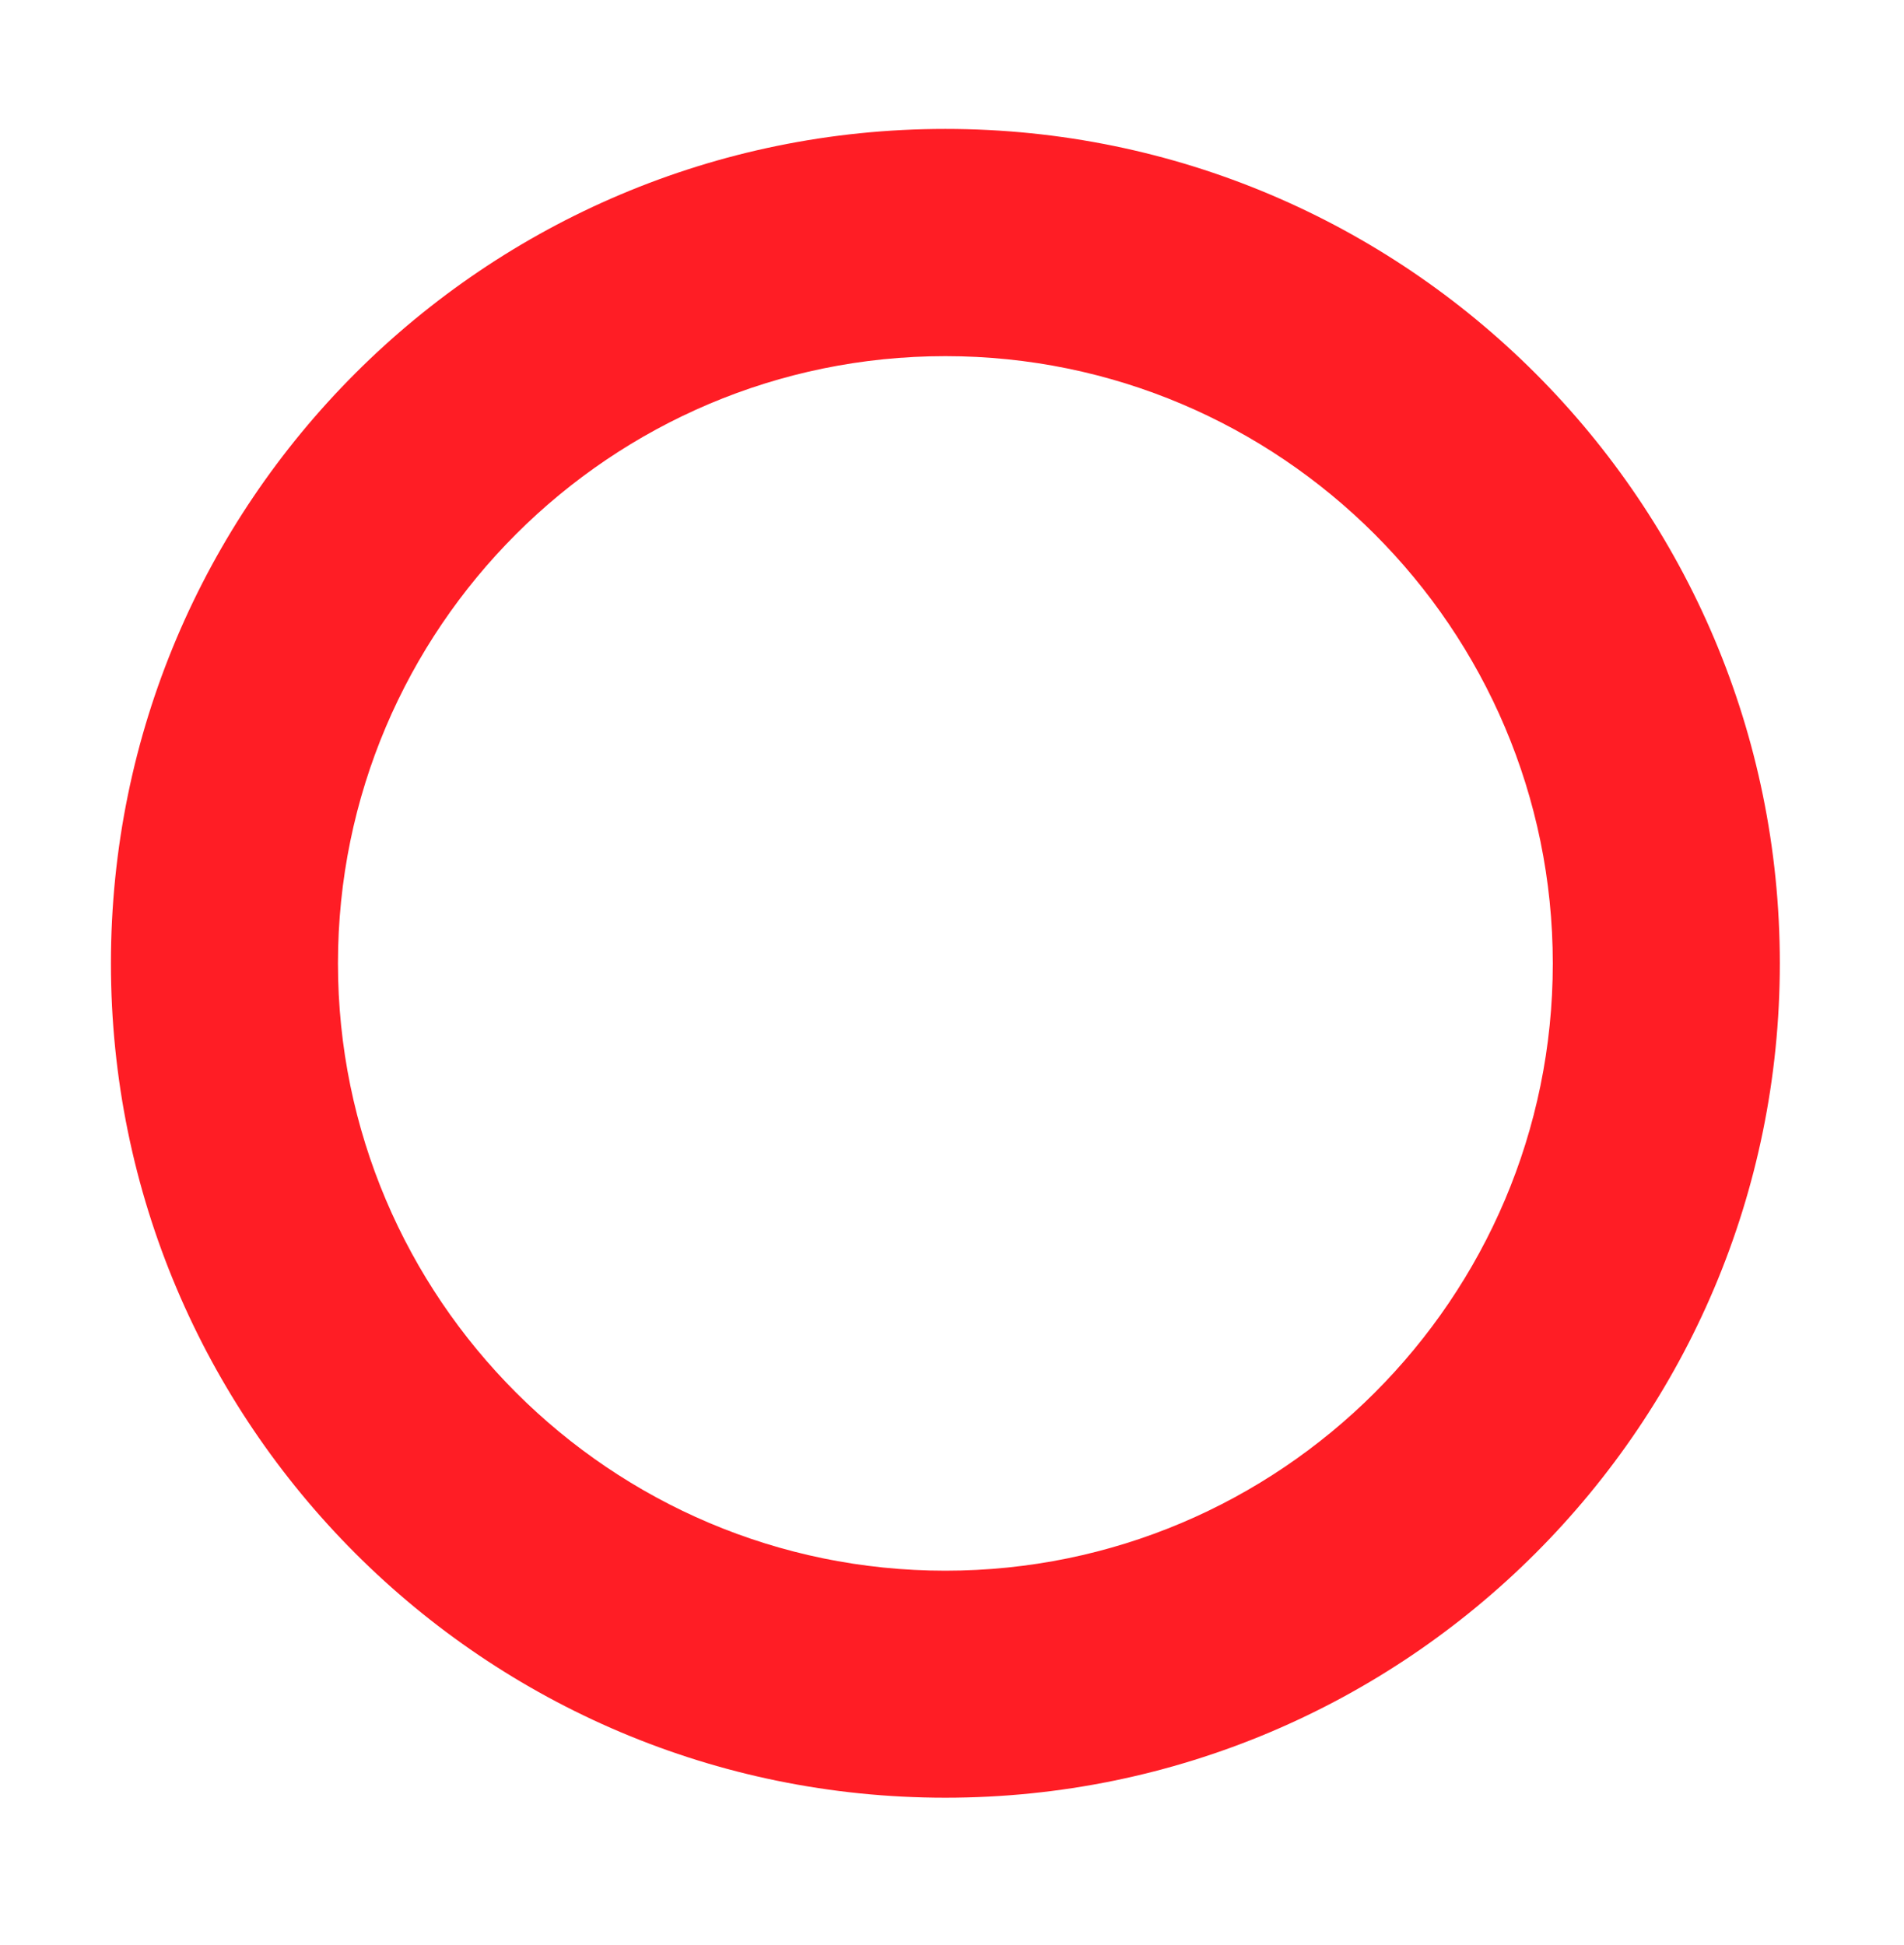
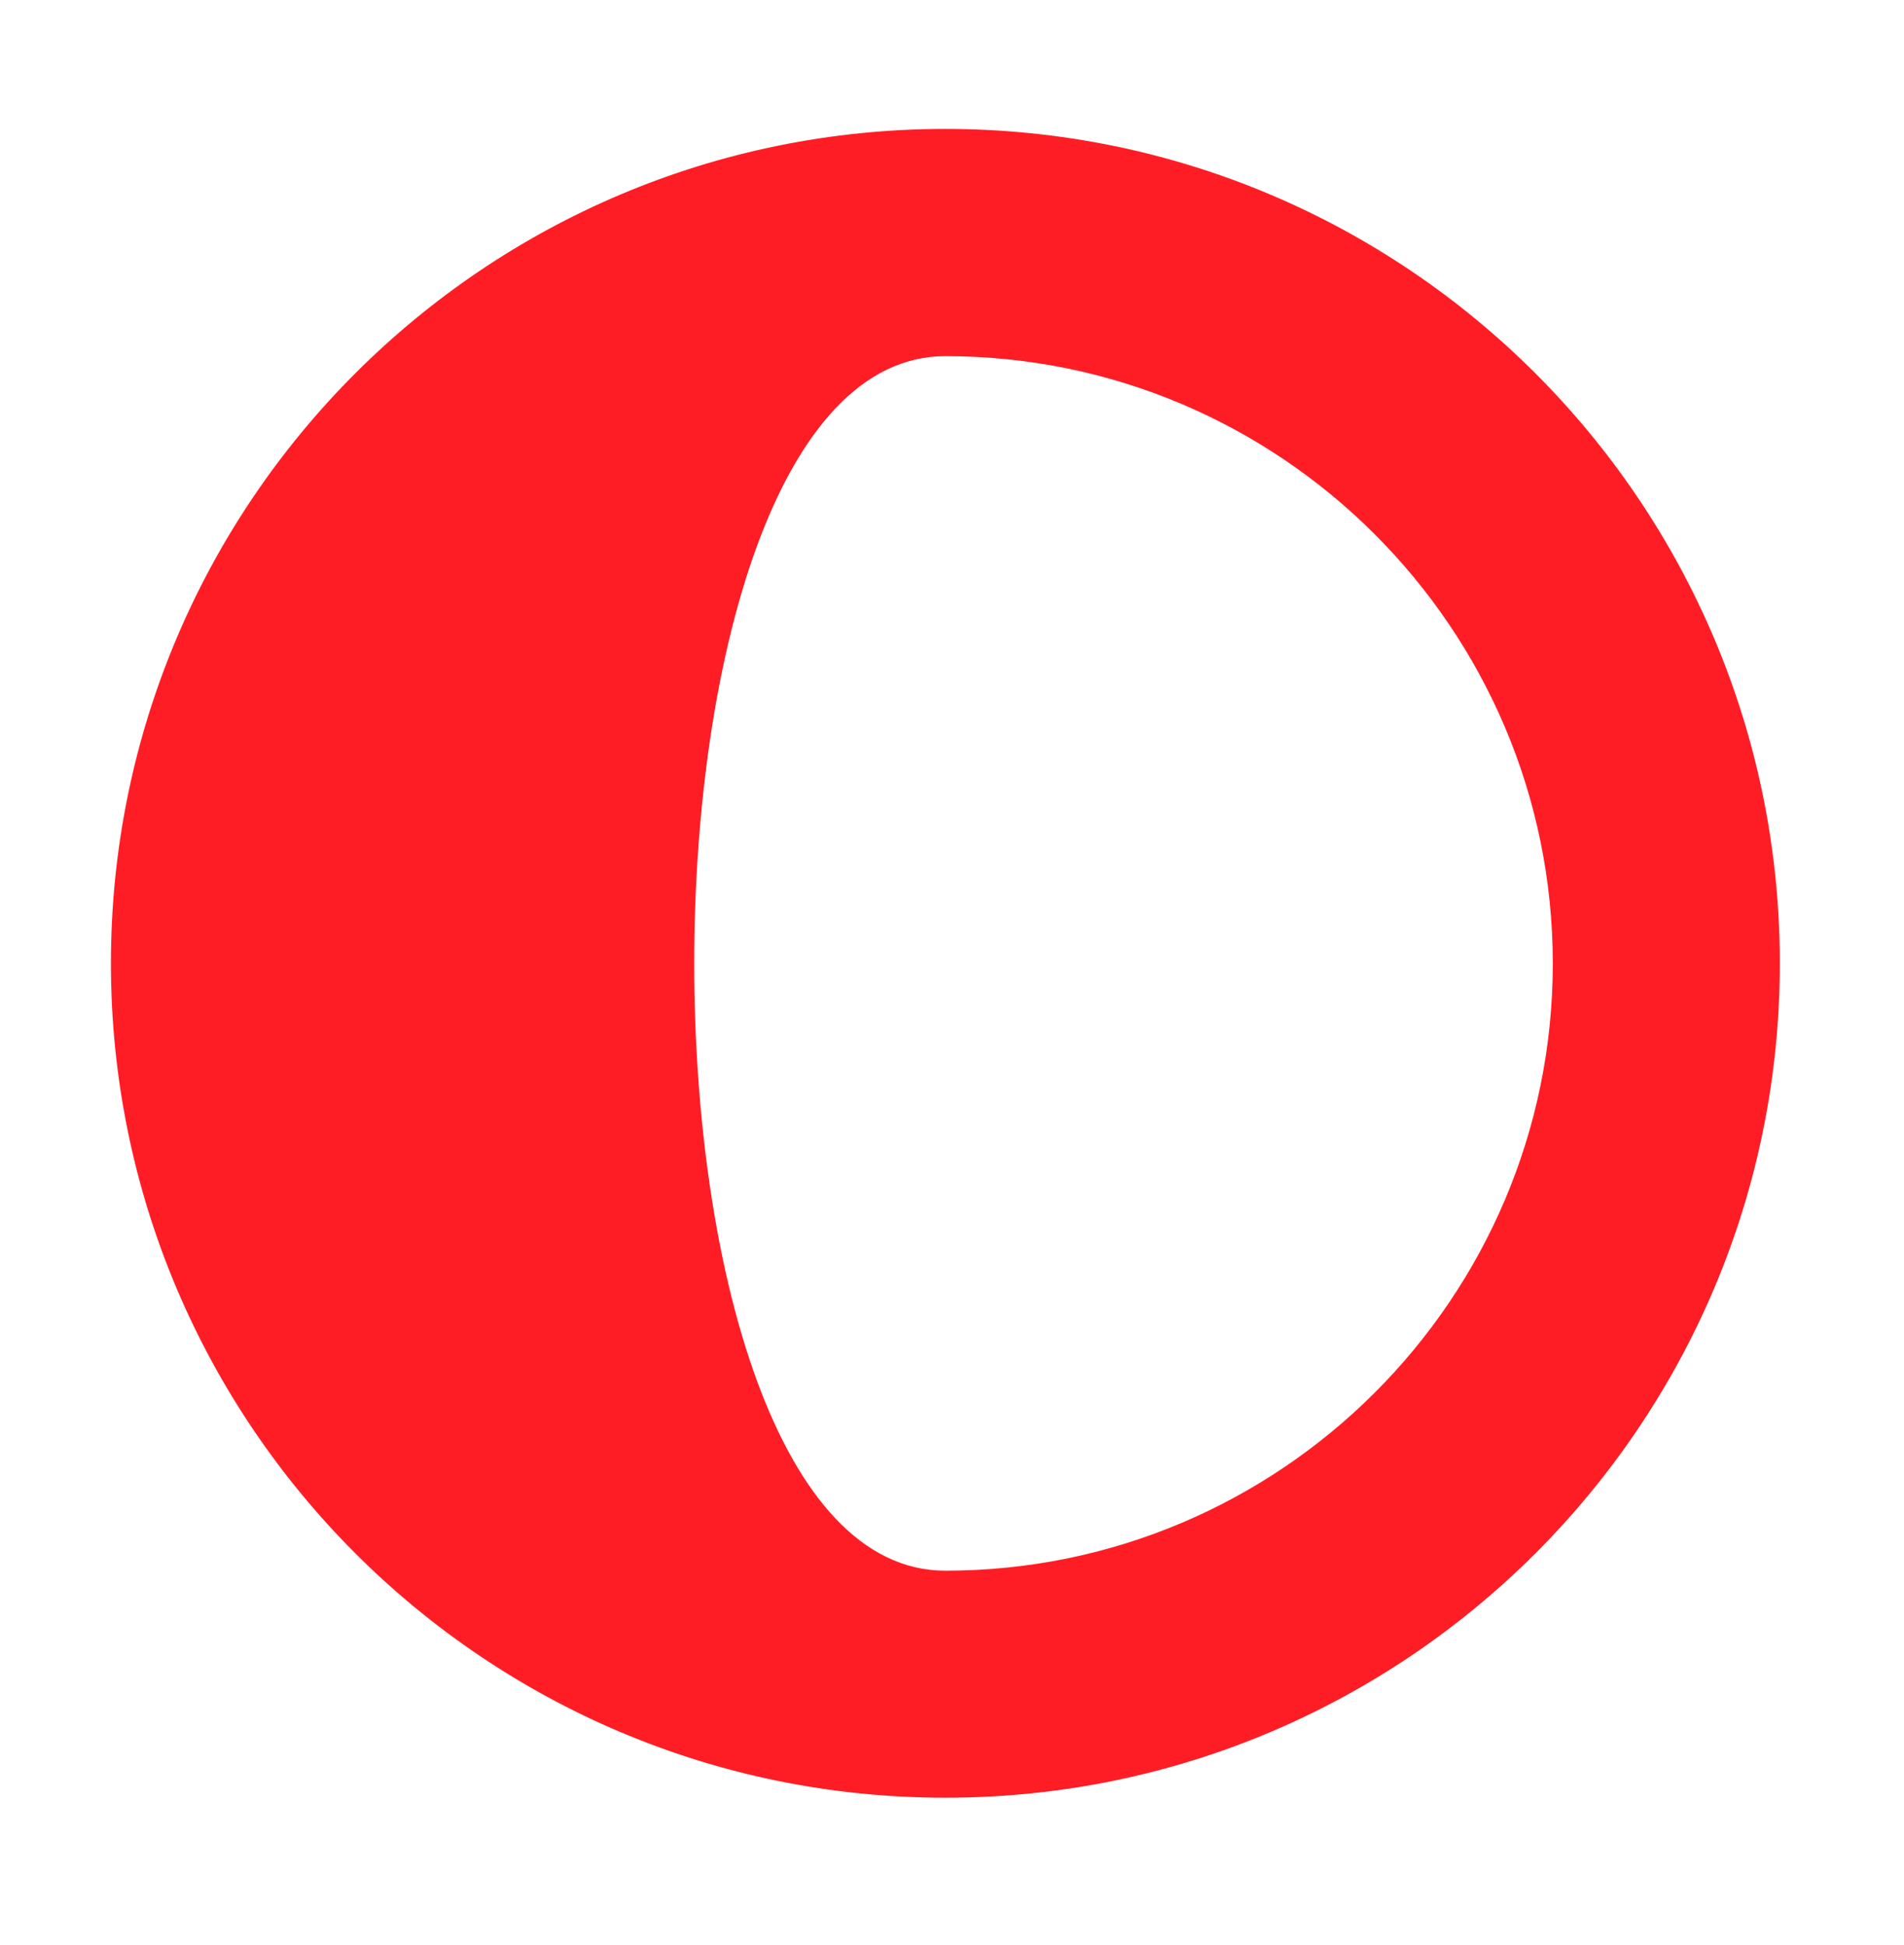
<svg xmlns="http://www.w3.org/2000/svg" version="1.1" id="Layer_1" x="0px" y="0px" viewBox="0 0 92 94" style="enable-background:new 0 0 92 94;" xml:space="preserve">
  <style type="text/css">
	.st0{fill:#FF1D25;}
</style>
-   <path class="st0" d="M45.68,17.21c16.18,0,29.35,13.16,29.35,29.35S61.86,75.9,45.68,75.9S16.33,62.74,16.33,46.55  S29.5,17.21,45.68,17.21 M45.68,6.23c-22.27,0-40.32,18.05-40.32,40.32c0,22.27,18.05,40.32,40.32,40.32  C67.95,86.87,86,68.82,86,46.55C86,24.29,67.95,6.23,45.68,6.23L45.68,6.23z" />
+   <path class="st0" d="M45.68,17.21c16.18,0,29.35,13.16,29.35,29.35S61.86,75.9,45.68,75.9S29.5,17.21,45.68,17.21 M45.68,6.23c-22.27,0-40.32,18.05-40.32,40.32c0,22.27,18.05,40.32,40.32,40.32  C67.95,86.87,86,68.82,86,46.55C86,24.29,67.95,6.23,45.68,6.23L45.68,6.23z" />
</svg>